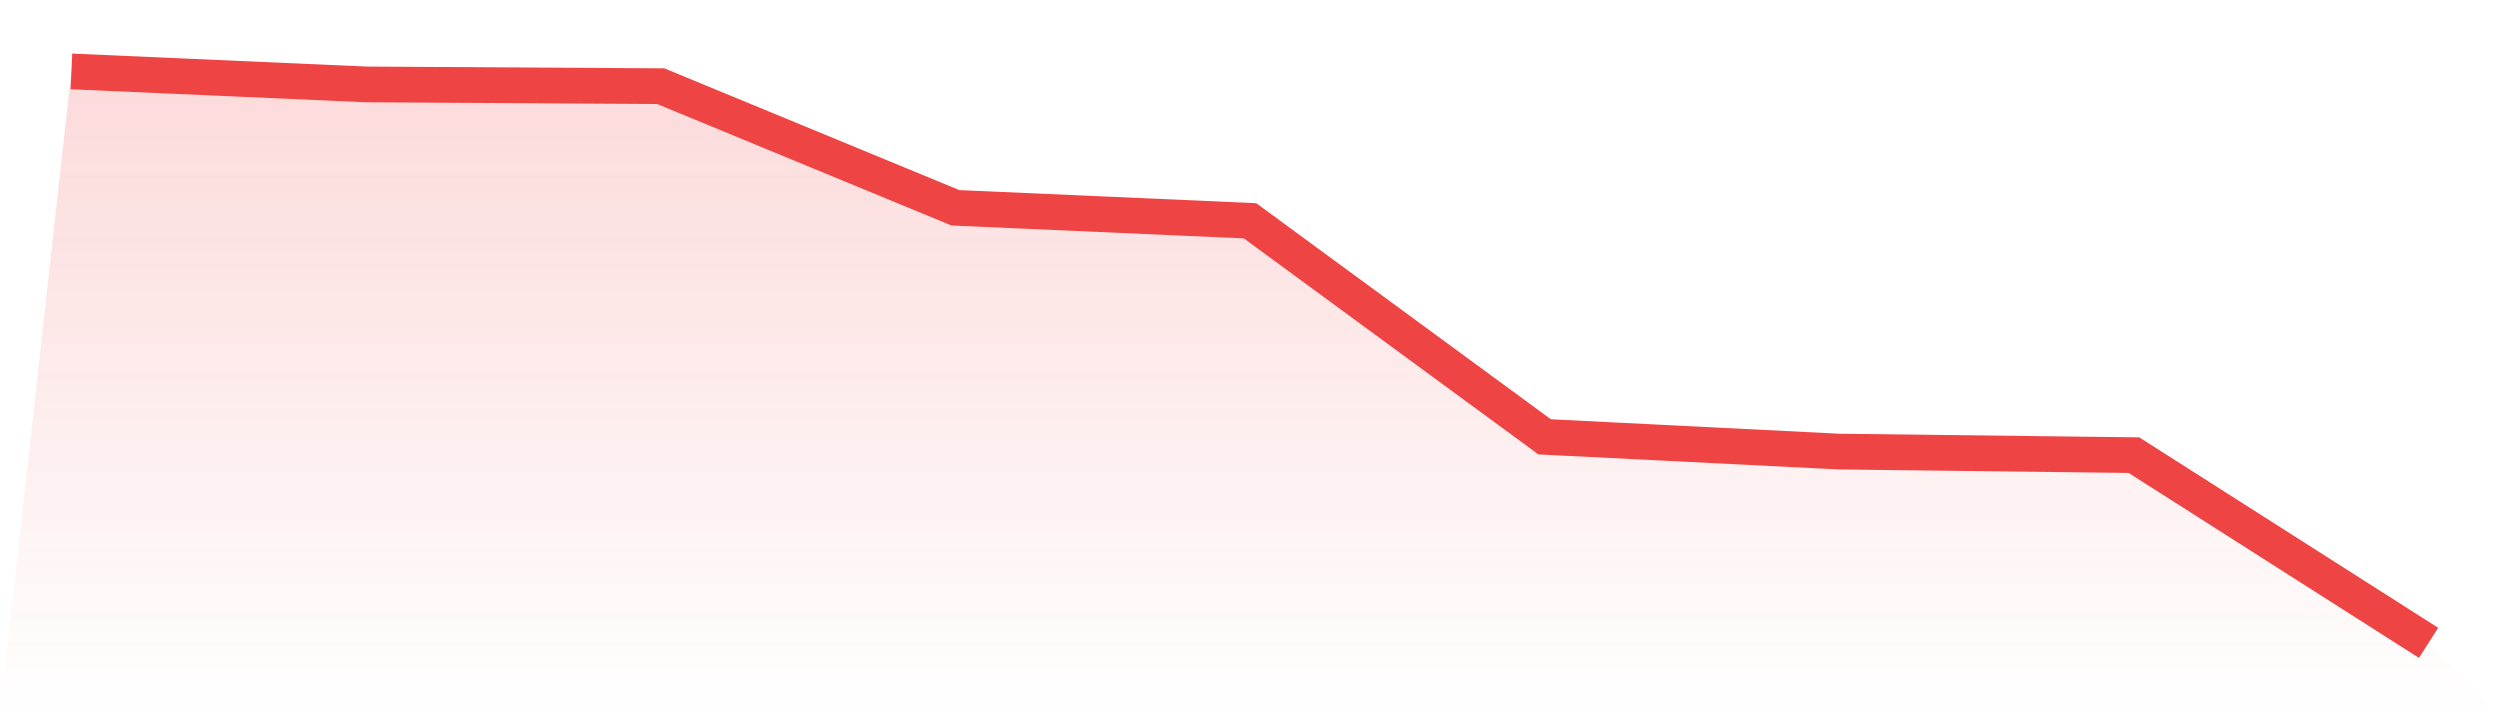
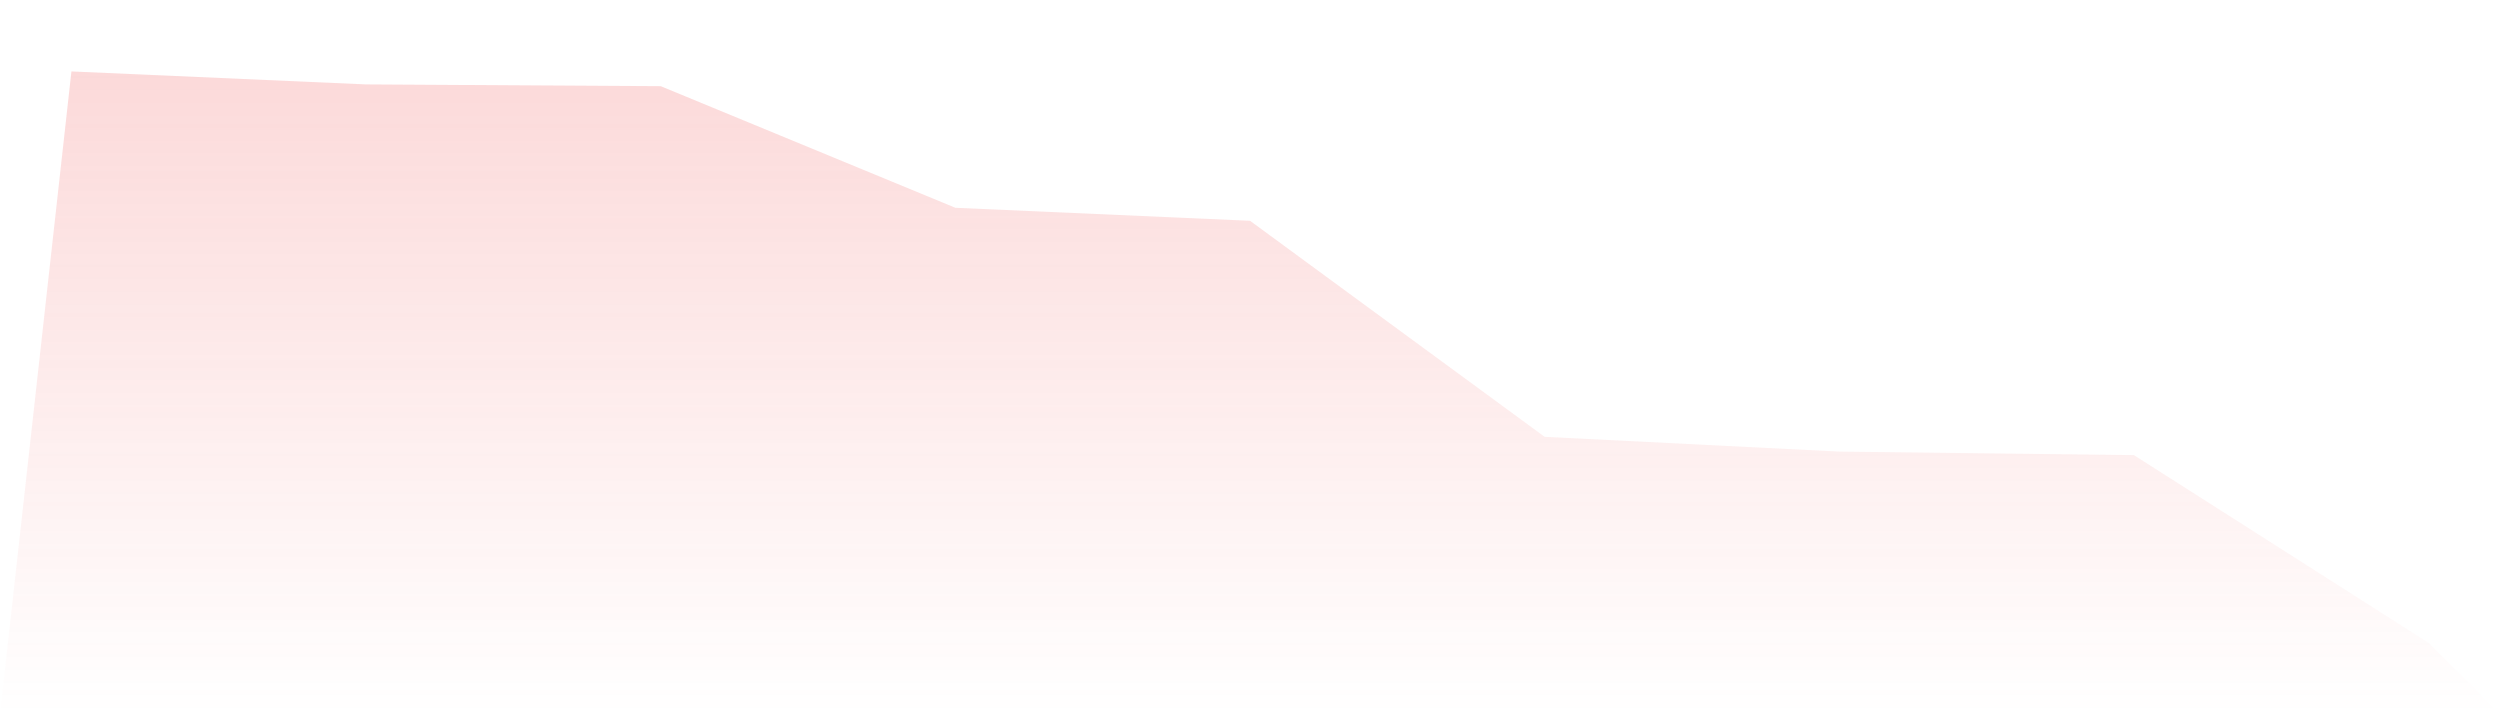
<svg xmlns="http://www.w3.org/2000/svg" viewBox="0 0 140 40">
  <defs>
    <linearGradient id="gradient" x1="0" x2="0" y1="0" y2="1">
      <stop offset="0%" stop-color="#ef4444" stop-opacity="0.2" />
      <stop offset="100%" stop-color="#ef4444" stop-opacity="0" />
    </linearGradient>
  </defs>
  <path d="M4,4 L4,4 L20.5,4.727 L37,4.826 L53.5,11.636 L70,12.364 L86.5,24.463 L103,25.289 L119.5,25.488 L136,36 L140,40 L0,40 z" fill="url(#gradient)" />
-   <path d="M4,4 L4,4 L20.5,4.727 L37,4.826 L53.5,11.636 L70,12.364 L86.5,24.463 L103,25.289 L119.5,25.488 L136,36" fill="none" stroke="#ef4444" stroke-width="2" />
</svg>